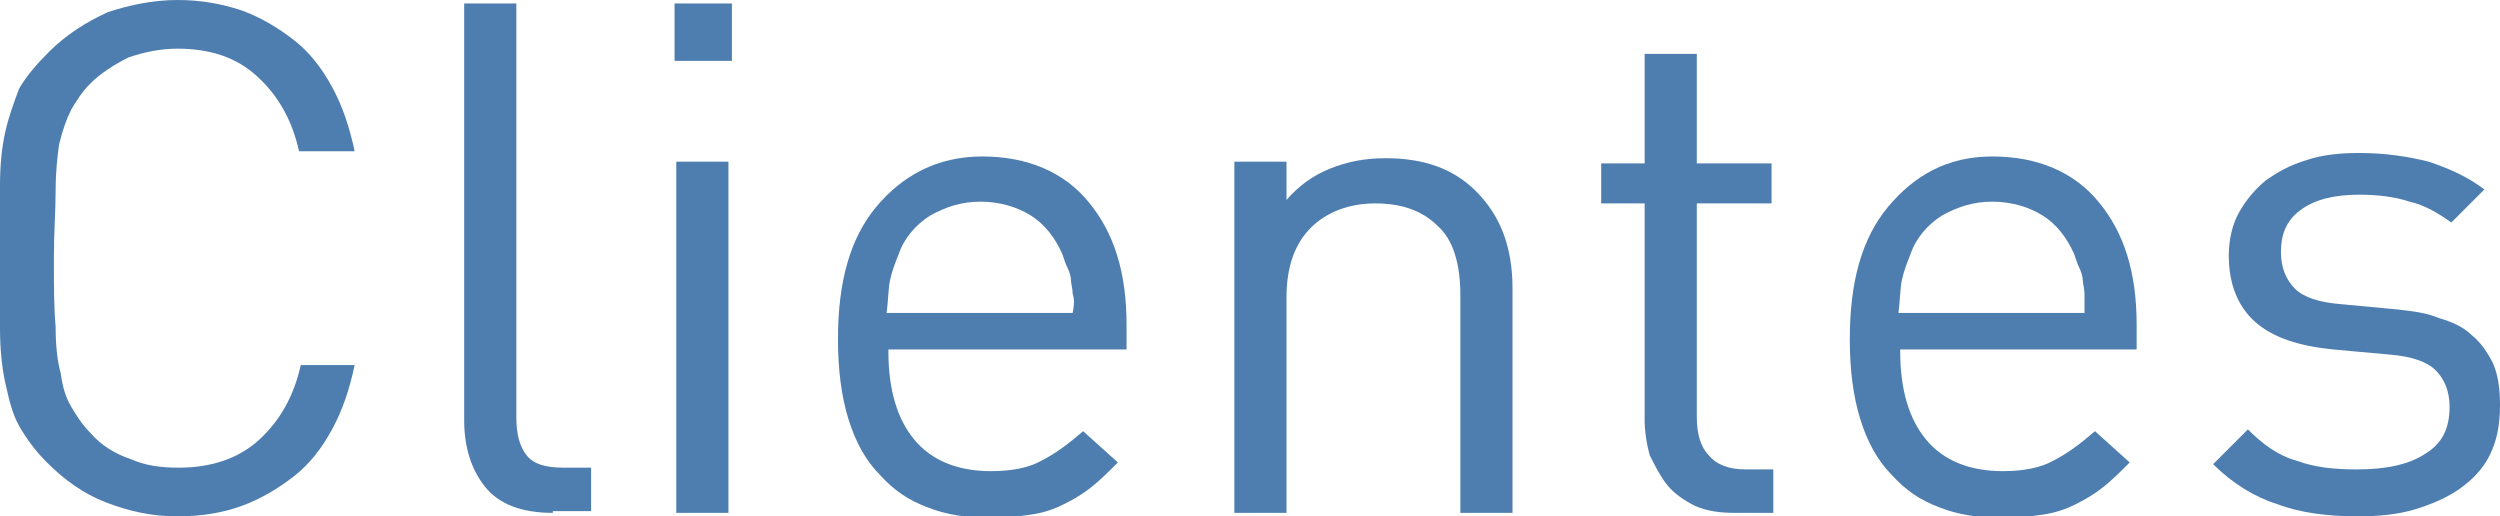
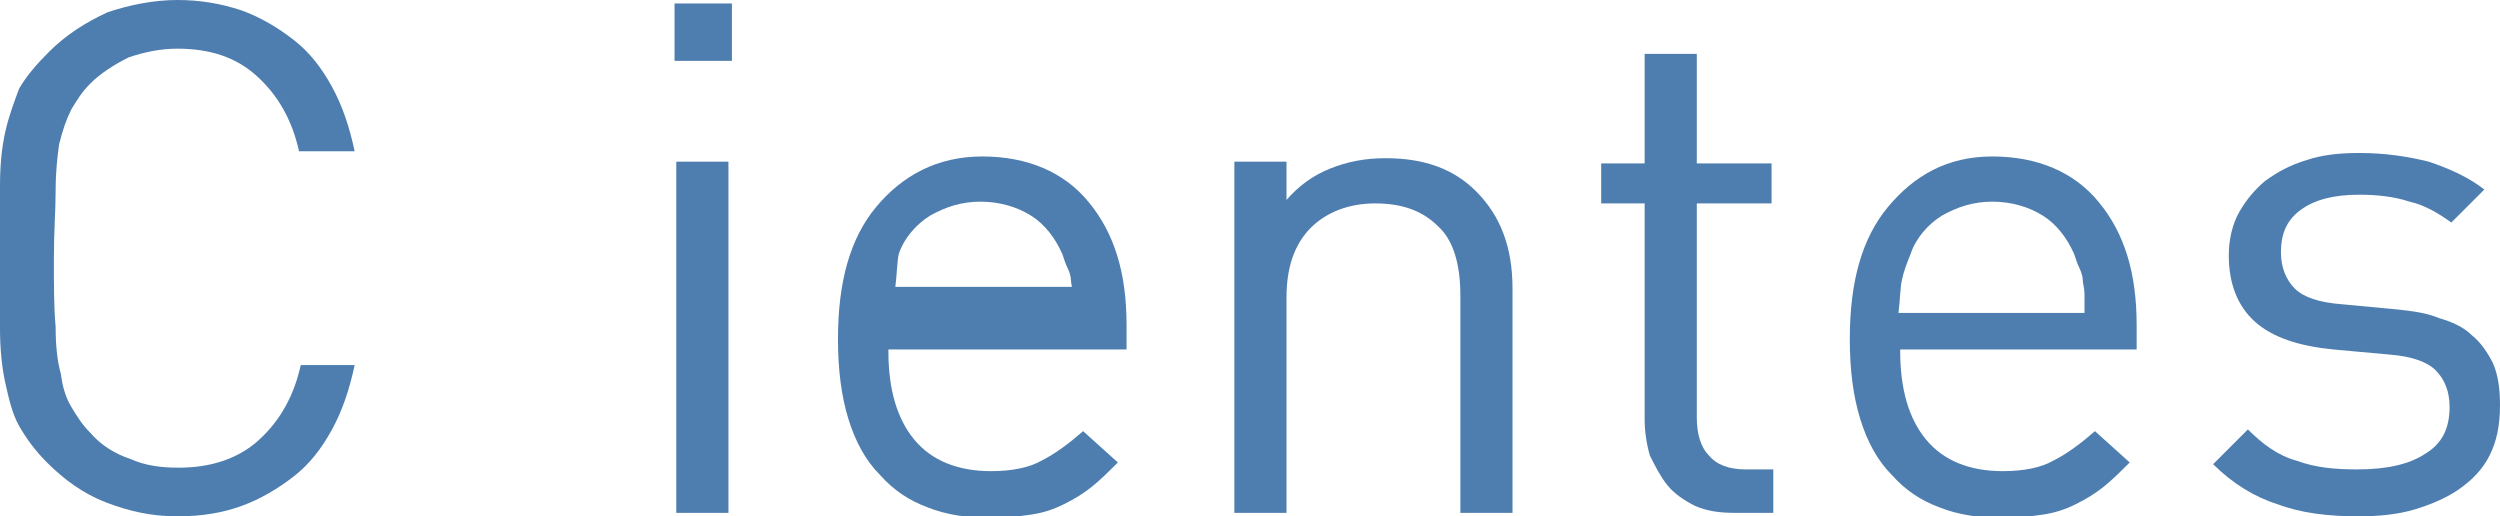
<svg xmlns="http://www.w3.org/2000/svg" version="1.1" x="0px" y="0px" width="143.8px" height="29.7px" viewBox="0 0 143.8 29.7" enable-background="new 0 0 143.8 29.7" xml:space="preserve">
  <defs>
</defs>
  <g>
    <path fill="#4E7EAF" d="M19.1,24.7c-0.6,1.1-1.3,2-2.2,2.7c-0.9,0.7-1.9,1.3-3,1.7c-1.1,0.4-2.3,0.6-3.7,0.6   c-1.5,0-2.8-0.3-4.1-0.8c-1.3-0.5-2.4-1.3-3.4-2.3c-0.7-0.7-1.2-1.4-1.6-2.1c-0.4-0.7-0.6-1.6-0.8-2.5c-0.2-0.9-0.3-2-0.3-3.1   c0-1.2,0-2.5,0-4.1c0-1.6,0-2.9,0-4.1c0-1.2,0.1-2.2,0.3-3.1c0.2-0.9,0.5-1.7,0.8-2.5C1.5,4.4,2.1,3.7,2.8,3c1-1,2.1-1.7,3.4-2.3   C7.4,0.3,8.8,0,10.2,0c1.3,0,2.5,0.2,3.7,0.6c1.1,0.4,2.1,1,3,1.7C17.8,3,18.5,3.9,19.1,5c0.6,1.1,1,2.3,1.3,3.7h-3.2   c-0.4-1.8-1.2-3.2-2.4-4.3c-1.2-1.1-2.7-1.6-4.6-1.6c-1,0-1.9,0.2-2.8,0.5C6.6,3.7,5.8,4.2,5.2,4.8c-0.5,0.5-0.8,1-1.1,1.5   C3.8,6.9,3.6,7.5,3.4,8.3C3.3,9,3.2,9.9,3.2,11c0,1.1-0.1,2.3-0.1,3.9c0,1.5,0,2.8,0.1,3.9c0,1.1,0.1,2,0.3,2.7   c0.1,0.8,0.3,1.4,0.6,1.9s0.6,1,1.1,1.5c0.6,0.7,1.4,1.2,2.3,1.5c0.9,0.4,1.8,0.5,2.8,0.5c1.8,0,3.4-0.5,4.6-1.6s2-2.5,2.4-4.3h3.1   C20.1,22.4,19.7,23.6,19.1,24.7z" />
-     <path fill="#4E7EAF" d="M31.8,29.5c-1.8,0-3.1-0.5-3.9-1.5c-0.8-1-1.2-2.3-1.2-3.8V0.2h3V24c0,1,0.2,1.7,0.6,2.2   c0.4,0.5,1.1,0.7,2.1,0.7h1.6v2.5H31.8z" />
    <path fill="#4E7EAF" d="M38.8,3.5V0.2h3.3v3.3H38.8z M38.9,29.5V9.3h3v20.2H38.9z" />
-     <path fill="#4E7EAF" d="M51.1,20.2c0,2.2,0.5,3.9,1.5,5.1c1,1.2,2.5,1.8,4.4,1.8c1.2,0,2.2-0.2,2.9-0.6c0.8-0.4,1.6-1,2.4-1.7   l2,1.8c-0.5,0.5-1,1-1.5,1.4c-0.5,0.4-1,0.7-1.6,1c-0.6,0.3-1.2,0.5-1.9,0.6c-0.7,0.1-1.5,0.2-2.3,0.2c-1.3,0-2.6-0.2-3.6-0.6   c-1.1-0.4-2-1-2.8-1.9c-0.8-0.8-1.4-1.9-1.8-3.2c-0.4-1.3-0.6-2.8-0.6-4.6c0-3.3,0.7-5.8,2.2-7.6S53.9,9,56.5,9   c2.6,0,4.7,0.9,6.1,2.6c1.5,1.8,2.2,4.1,2.2,7.1v1.4H51.1z M61.7,16.9c0-0.3-0.1-0.6-0.1-0.8c0-0.2-0.1-0.5-0.2-0.7   c-0.1-0.2-0.2-0.5-0.3-0.8c-0.4-0.9-1-1.7-1.8-2.2c-0.8-0.5-1.8-0.8-2.9-0.8c-1.1,0-2,0.3-2.9,0.8c-0.8,0.5-1.5,1.3-1.8,2.2   c-0.2,0.5-0.4,1-0.5,1.5c-0.1,0.4-0.1,1.1-0.2,1.9h10.7C61.8,17.5,61.8,17.2,61.7,16.9z" />
+     <path fill="#4E7EAF" d="M51.1,20.2c0,2.2,0.5,3.9,1.5,5.1c1,1.2,2.5,1.8,4.4,1.8c1.2,0,2.2-0.2,2.9-0.6c0.8-0.4,1.6-1,2.4-1.7   l2,1.8c-0.5,0.5-1,1-1.5,1.4c-0.5,0.4-1,0.7-1.6,1c-0.6,0.3-1.2,0.5-1.9,0.6c-0.7,0.1-1.5,0.2-2.3,0.2c-1.3,0-2.6-0.2-3.6-0.6   c-1.1-0.4-2-1-2.8-1.9c-0.8-0.8-1.4-1.9-1.8-3.2c-0.4-1.3-0.6-2.8-0.6-4.6c0-3.3,0.7-5.8,2.2-7.6S53.9,9,56.5,9   c2.6,0,4.7,0.9,6.1,2.6c1.5,1.8,2.2,4.1,2.2,7.1v1.4H51.1z M61.7,16.9c0-0.3-0.1-0.6-0.1-0.8c0-0.2-0.1-0.5-0.2-0.7   c-0.1-0.2-0.2-0.5-0.3-0.8c-0.4-0.9-1-1.7-1.8-2.2c-0.8-0.5-1.8-0.8-2.9-0.8c-1.1,0-2,0.3-2.9,0.8c-0.8,0.5-1.5,1.3-1.8,2.2   c-0.1,0.4-0.1,1.1-0.2,1.9h10.7C61.8,17.5,61.8,17.2,61.7,16.9z" />
    <path fill="#4E7EAF" d="M84,29.5V17c0-1.8-0.4-3.2-1.3-4c-0.9-0.9-2.1-1.3-3.6-1.3c-1.5,0-2.8,0.5-3.7,1.4c-0.9,0.9-1.4,2.2-1.4,4   v12.4h-3V9.3h3v2.2c0.7-0.8,1.5-1.4,2.5-1.8c1-0.4,2-0.6,3.2-0.6c2.2,0,3.9,0.6,5.2,1.9c1.4,1.4,2.1,3.2,2.1,5.6v12.9H84z" />
    <path fill="#4E7EAF" d="M99.8,29.5c-0.9,0-1.6-0.1-2.3-0.4c-0.6-0.3-1.2-0.7-1.6-1.2c-0.4-0.5-0.7-1.1-1-1.7   c-0.2-0.7-0.3-1.4-0.3-2.1V11.7h-2.5V9.4h2.5V3.1h3v6.3h4.3v2.3h-4.3V24c0,0.9,0.2,1.7,0.7,2.2c0.4,0.5,1.1,0.8,2.1,0.8h1.6v2.5   H99.8z" />
    <path fill="#4E7EAF" d="M109.3,20.2c0,2.2,0.5,3.9,1.5,5.1c1,1.2,2.5,1.8,4.4,1.8c1.2,0,2.2-0.2,2.9-0.6c0.8-0.4,1.6-1,2.4-1.7   l2,1.8c-0.5,0.5-1,1-1.5,1.4c-0.5,0.4-1,0.7-1.6,1c-0.6,0.3-1.2,0.5-1.9,0.6c-0.7,0.1-1.5,0.2-2.3,0.2c-1.3,0-2.6-0.2-3.6-0.6   c-1.1-0.4-2-1-2.8-1.9c-0.8-0.8-1.4-1.9-1.8-3.2c-0.4-1.3-0.6-2.8-0.6-4.6c0-3.3,0.7-5.8,2.2-7.6S112,9,114.6,9   c2.6,0,4.7,0.9,6.1,2.6c1.5,1.8,2.2,4.1,2.2,7.1v1.4H109.3z M119.9,16.9c0-0.3-0.1-0.6-0.1-0.8c0-0.2-0.1-0.5-0.2-0.7   c-0.1-0.2-0.2-0.5-0.3-0.8c-0.4-0.9-1-1.7-1.8-2.2c-0.8-0.5-1.8-0.8-2.9-0.8c-1.1,0-2,0.3-2.9,0.8c-0.8,0.5-1.5,1.3-1.8,2.2   c-0.2,0.5-0.4,1-0.5,1.5c-0.1,0.4-0.1,1.1-0.2,1.9h10.7C119.9,17.5,119.9,17.2,119.9,16.9z" />
    <path fill="#4E7EAF" d="M143.2,26.2c-0.4,0.8-1,1.4-1.7,1.9c-0.7,0.5-1.6,0.9-2.6,1.2c-1,0.3-2.1,0.4-3.3,0.4   c-1.7,0-3.3-0.2-4.6-0.7c-1.3-0.4-2.6-1.2-3.7-2.3l2-2c0.8,0.8,1.7,1.5,2.8,1.8c1.1,0.4,2.2,0.5,3.5,0.5c1.7,0,3-0.3,3.9-0.9   c1-0.6,1.4-1.5,1.4-2.7c0-0.9-0.3-1.6-0.8-2.1c-0.5-0.5-1.4-0.8-2.6-0.9l-3.3-0.3c-2-0.2-3.5-0.7-4.5-1.6c-1-0.9-1.5-2.2-1.5-3.8   c0-0.9,0.2-1.8,0.6-2.5c0.4-0.7,0.9-1.3,1.5-1.8c0.7-0.5,1.4-0.9,2.4-1.2c0.9-0.3,1.9-0.4,3-0.4c1.5,0,2.8,0.2,4,0.5   c1.2,0.4,2.3,0.9,3.2,1.6l-1.9,1.9c-0.7-0.5-1.5-1-2.4-1.2c-0.9-0.3-1.9-0.4-2.9-0.4c-1.5,0-2.6,0.3-3.4,0.9   c-0.8,0.6-1.1,1.4-1.1,2.4c0,0.9,0.3,1.6,0.8,2.1c0.5,0.5,1.4,0.8,2.7,0.9l3.2,0.3c0.9,0.1,1.7,0.2,2.4,0.5c0.7,0.2,1.4,0.5,1.9,1   c0.5,0.4,0.9,1,1.2,1.6c0.3,0.7,0.4,1.5,0.4,2.4C143.8,24.5,143.6,25.4,143.2,26.2z" />
  </g>
</svg>